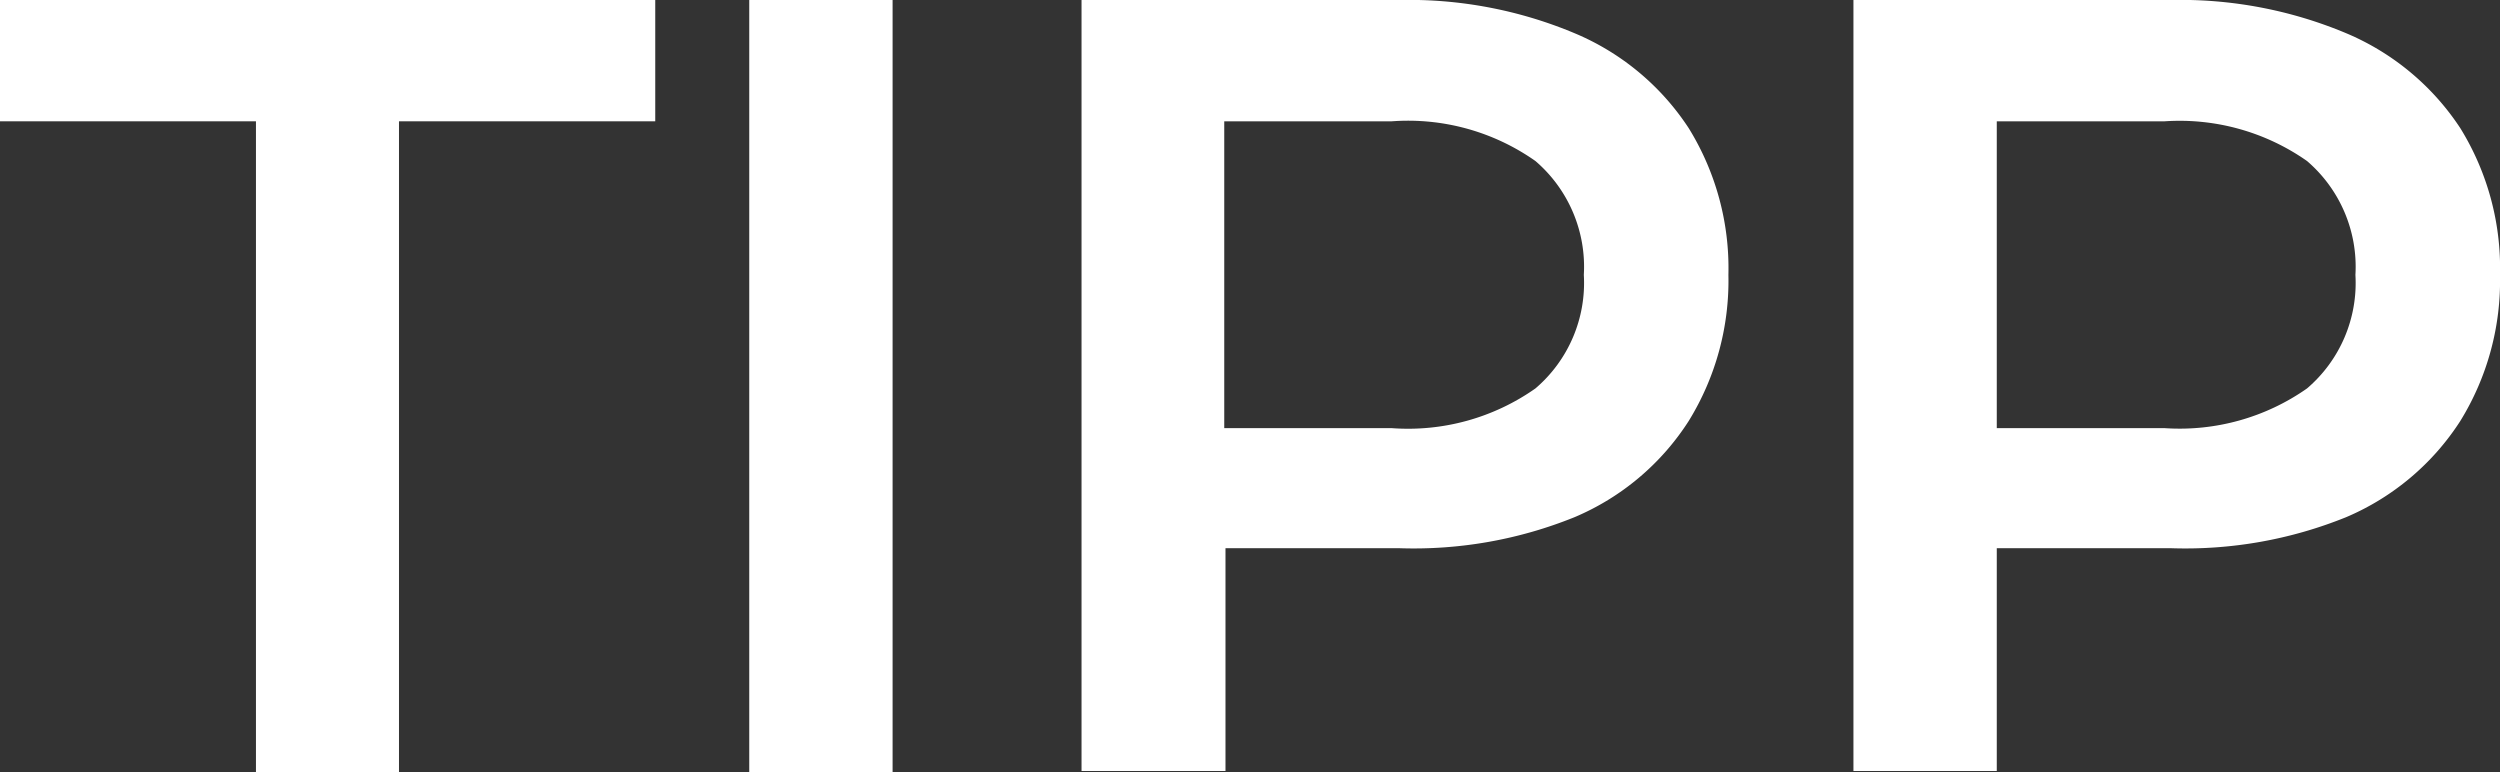
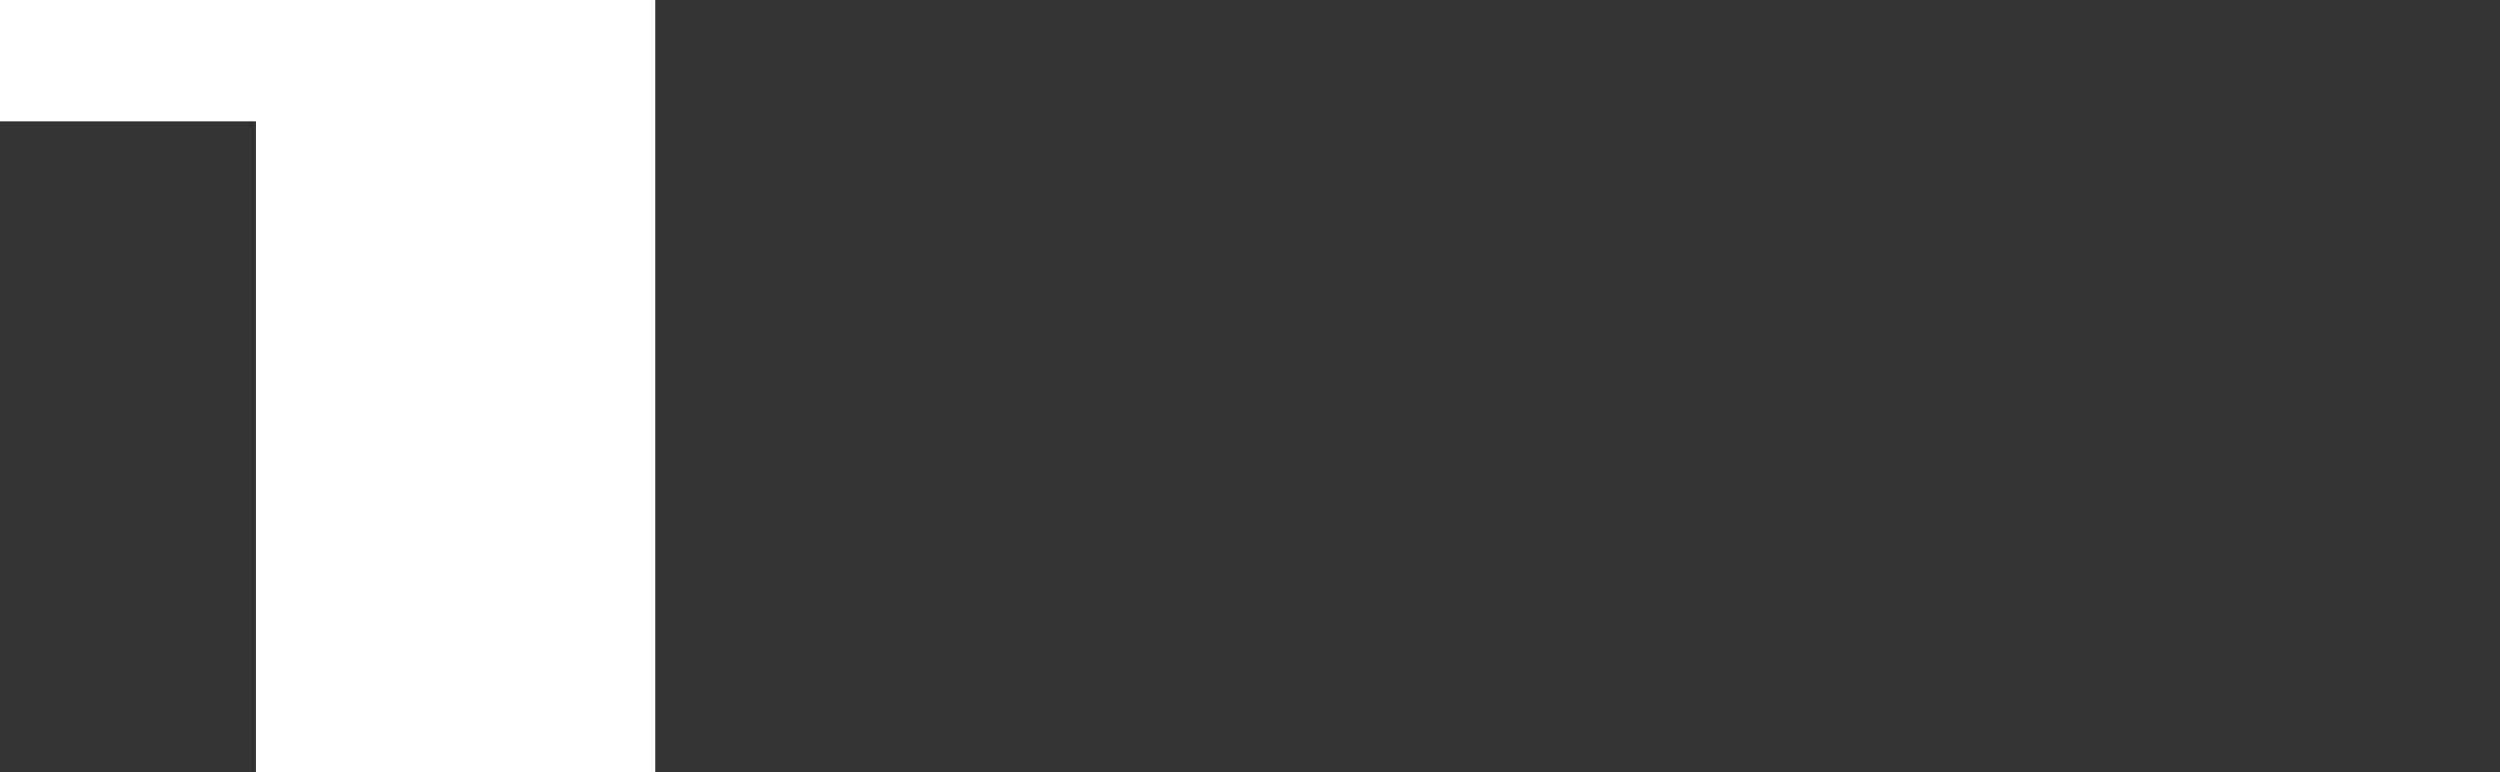
<svg xmlns="http://www.w3.org/2000/svg" id="Ebene_1" data-name="Ebene 1" viewBox="0 0 80.58 24.89">
  <rect x="0" y="0" width="80.58" height="24.89" fill="#333333" stroke="none" />
  <defs>
    <style>.cls-1{fill:#fff;}</style>
  </defs>
  <title>tipp</title>
-   <path class="cls-1" d="M8.39,9.24H.14V5.33H21.26V9.24H13v21H8.39Z" transform="translate(-0.14 -5.33)" />
-   <path class="cls-1" d="M24.29,5.33h4.62V30.22H24.29Z" transform="translate(-0.14 -5.33)" />
-   <path class="cls-1" d="M50.89,6.4a8.16,8.16,0,0,1,3.68,3.06,8.58,8.58,0,0,1,1.28,4.73,8.61,8.61,0,0,1-1.28,4.71A8.12,8.12,0,0,1,50.89,22,13.81,13.81,0,0,1,45.25,23H39.64v7.18H35V5.33H45.25A13.81,13.81,0,0,1,50.89,6.4ZM49.63,17.85a4.47,4.47,0,0,0,1.56-3.66,4.49,4.49,0,0,0-1.56-3.67A7.13,7.13,0,0,0,45,9.24h-5.4v9.89H45A7.13,7.13,0,0,0,49.63,17.85Z" transform="translate(-0.14 -5.33)" />
-   <path class="cls-1" d="M75.76,6.4a8.21,8.21,0,0,1,3.68,3.06,8.58,8.58,0,0,1,1.28,4.73,8.61,8.61,0,0,1-1.28,4.71A8.17,8.17,0,0,1,75.76,22,13.81,13.81,0,0,1,70.12,23H64.5v7.18H59.88V5.33H70.12A13.81,13.81,0,0,1,75.76,6.4ZM74.5,17.85a4.47,4.47,0,0,0,1.56-3.66,4.49,4.49,0,0,0-1.56-3.67,7.15,7.15,0,0,0-4.59-1.28H64.5v9.89h5.41A7.15,7.15,0,0,0,74.5,17.85Z" transform="translate(-0.14 -5.33)" />
+   <path class="cls-1" d="M8.39,9.24H.14V5.33H21.26V9.24v21H8.39Z" transform="translate(-0.14 -5.33)" />
</svg>